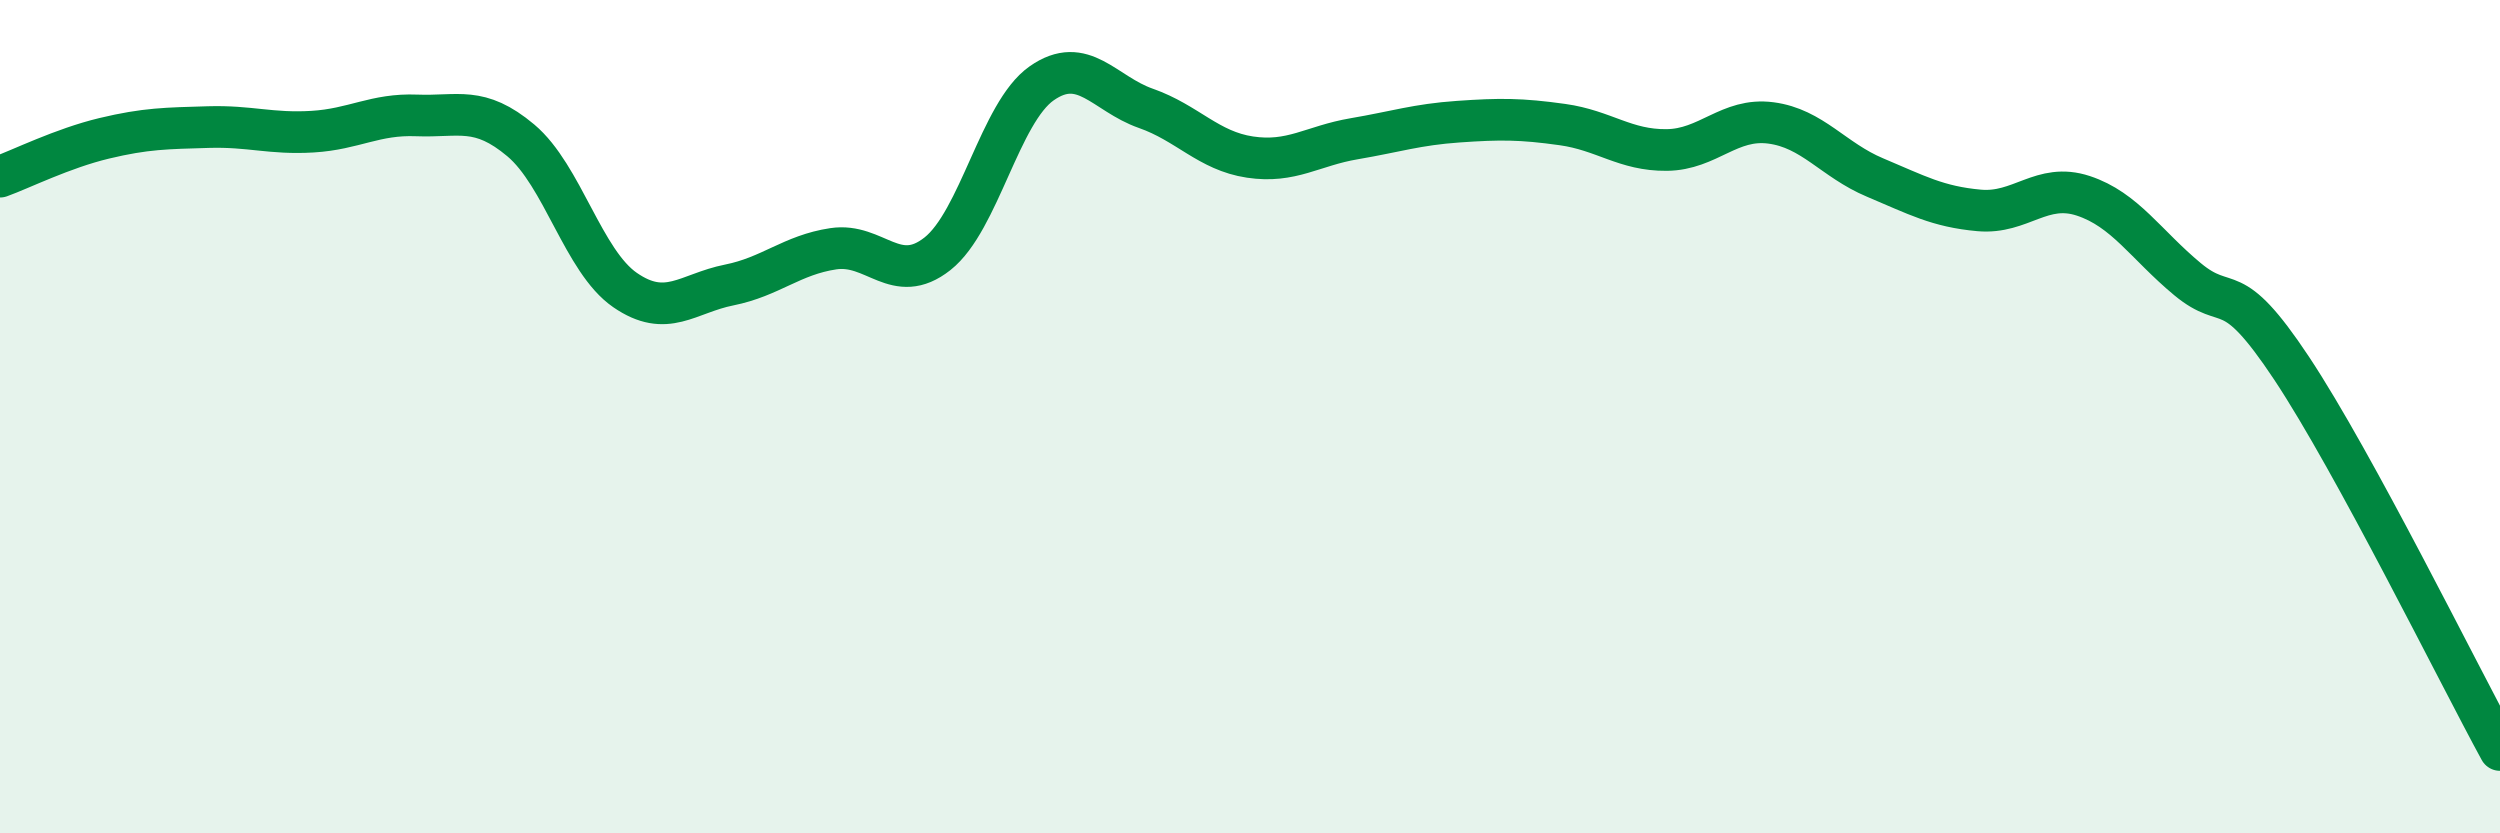
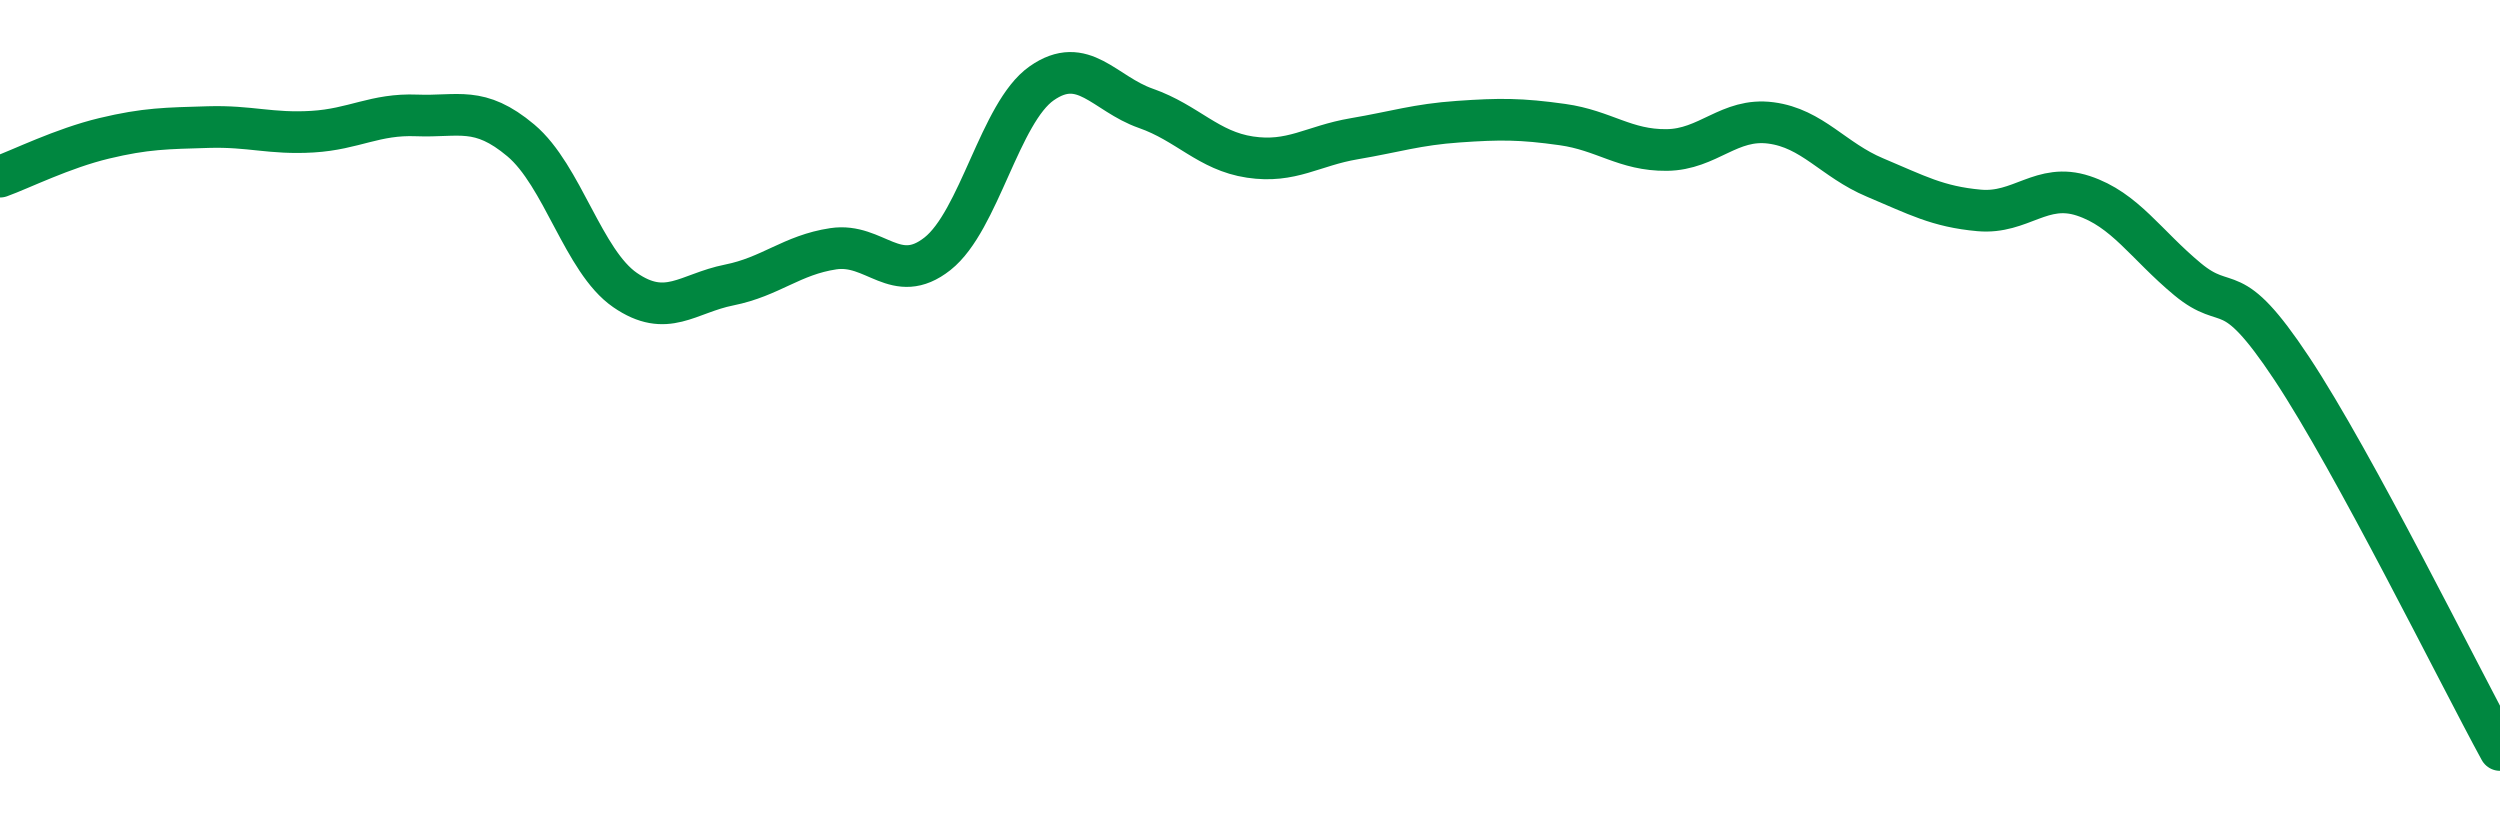
<svg xmlns="http://www.w3.org/2000/svg" width="60" height="20" viewBox="0 0 60 20">
-   <path d="M 0,4.24 C 0.5,4.06 1.5,3.56 2.5,3.32 C 3.5,3.08 4,3.08 5,3.05 C 6,3.02 6.5,3.22 7.5,3.16 C 8.5,3.1 9,2.73 10,2.77 C 11,2.81 11.5,2.53 12.5,3.37 C 13.5,4.21 14,6.27 15,6.96 C 16,7.65 16.5,7.04 17.5,6.84 C 18.5,6.64 19,6.12 20,5.97 C 21,5.82 21.5,6.88 22.5,6.09 C 23.5,5.3 24,2.7 25,2 C 26,1.3 26.5,2.25 27.5,2.6 C 28.5,2.95 29,3.62 30,3.77 C 31,3.92 31.5,3.5 32.5,3.33 C 33.5,3.16 34,2.99 35,2.92 C 36,2.85 36.5,2.85 37.5,2.99 C 38.5,3.13 39,3.61 40,3.6 C 41,3.59 41.5,2.82 42.5,2.95 C 43.5,3.08 44,3.84 45,4.26 C 46,4.68 46.5,4.96 47.5,5.05 C 48.5,5.14 49,4.37 50,4.7 C 51,5.03 51.5,5.87 52.5,6.7 C 53.5,7.53 53.5,6.58 55,8.84 C 56.5,11.1 59,16.17 60,18L60 20L0 20Z" fill="#008740" opacity="0.1" stroke-linecap="round" stroke-linejoin="round" />
  <path d="M 0,4.24 C 0.5,4.06 1.5,3.56 2.5,3.32 C 3.5,3.08 4,3.08 5,3.05 C 6,3.02 6.5,3.22 7.5,3.16 C 8.5,3.1 9,2.73 10,2.77 C 11,2.81 11.5,2.53 12.5,3.37 C 13.5,4.21 14,6.27 15,6.96 C 16,7.65 16.5,7.04 17.5,6.84 C 18.5,6.64 19,6.12 20,5.97 C 21,5.82 21.5,6.88 22.5,6.09 C 23.5,5.3 24,2.7 25,2 C 26,1.3 26.5,2.25 27.5,2.6 C 28.5,2.95 29,3.62 30,3.77 C 31,3.92 31.5,3.5 32.5,3.33 C 33.5,3.16 34,2.99 35,2.92 C 36,2.85 36.5,2.85 37.5,2.99 C 38.5,3.13 39,3.61 40,3.6 C 41,3.59 41.5,2.82 42.5,2.95 C 43.5,3.08 44,3.84 45,4.26 C 46,4.68 46.5,4.96 47.5,5.05 C 48.5,5.14 49,4.37 50,4.7 C 51,5.03 51.5,5.87 52.5,6.7 C 53.5,7.53 53.5,6.58 55,8.84 C 56.5,11.1 59,16.17 60,18" stroke="#008740" stroke-width="1" fill="none" stroke-linecap="round" stroke-linejoin="round" />
</svg>